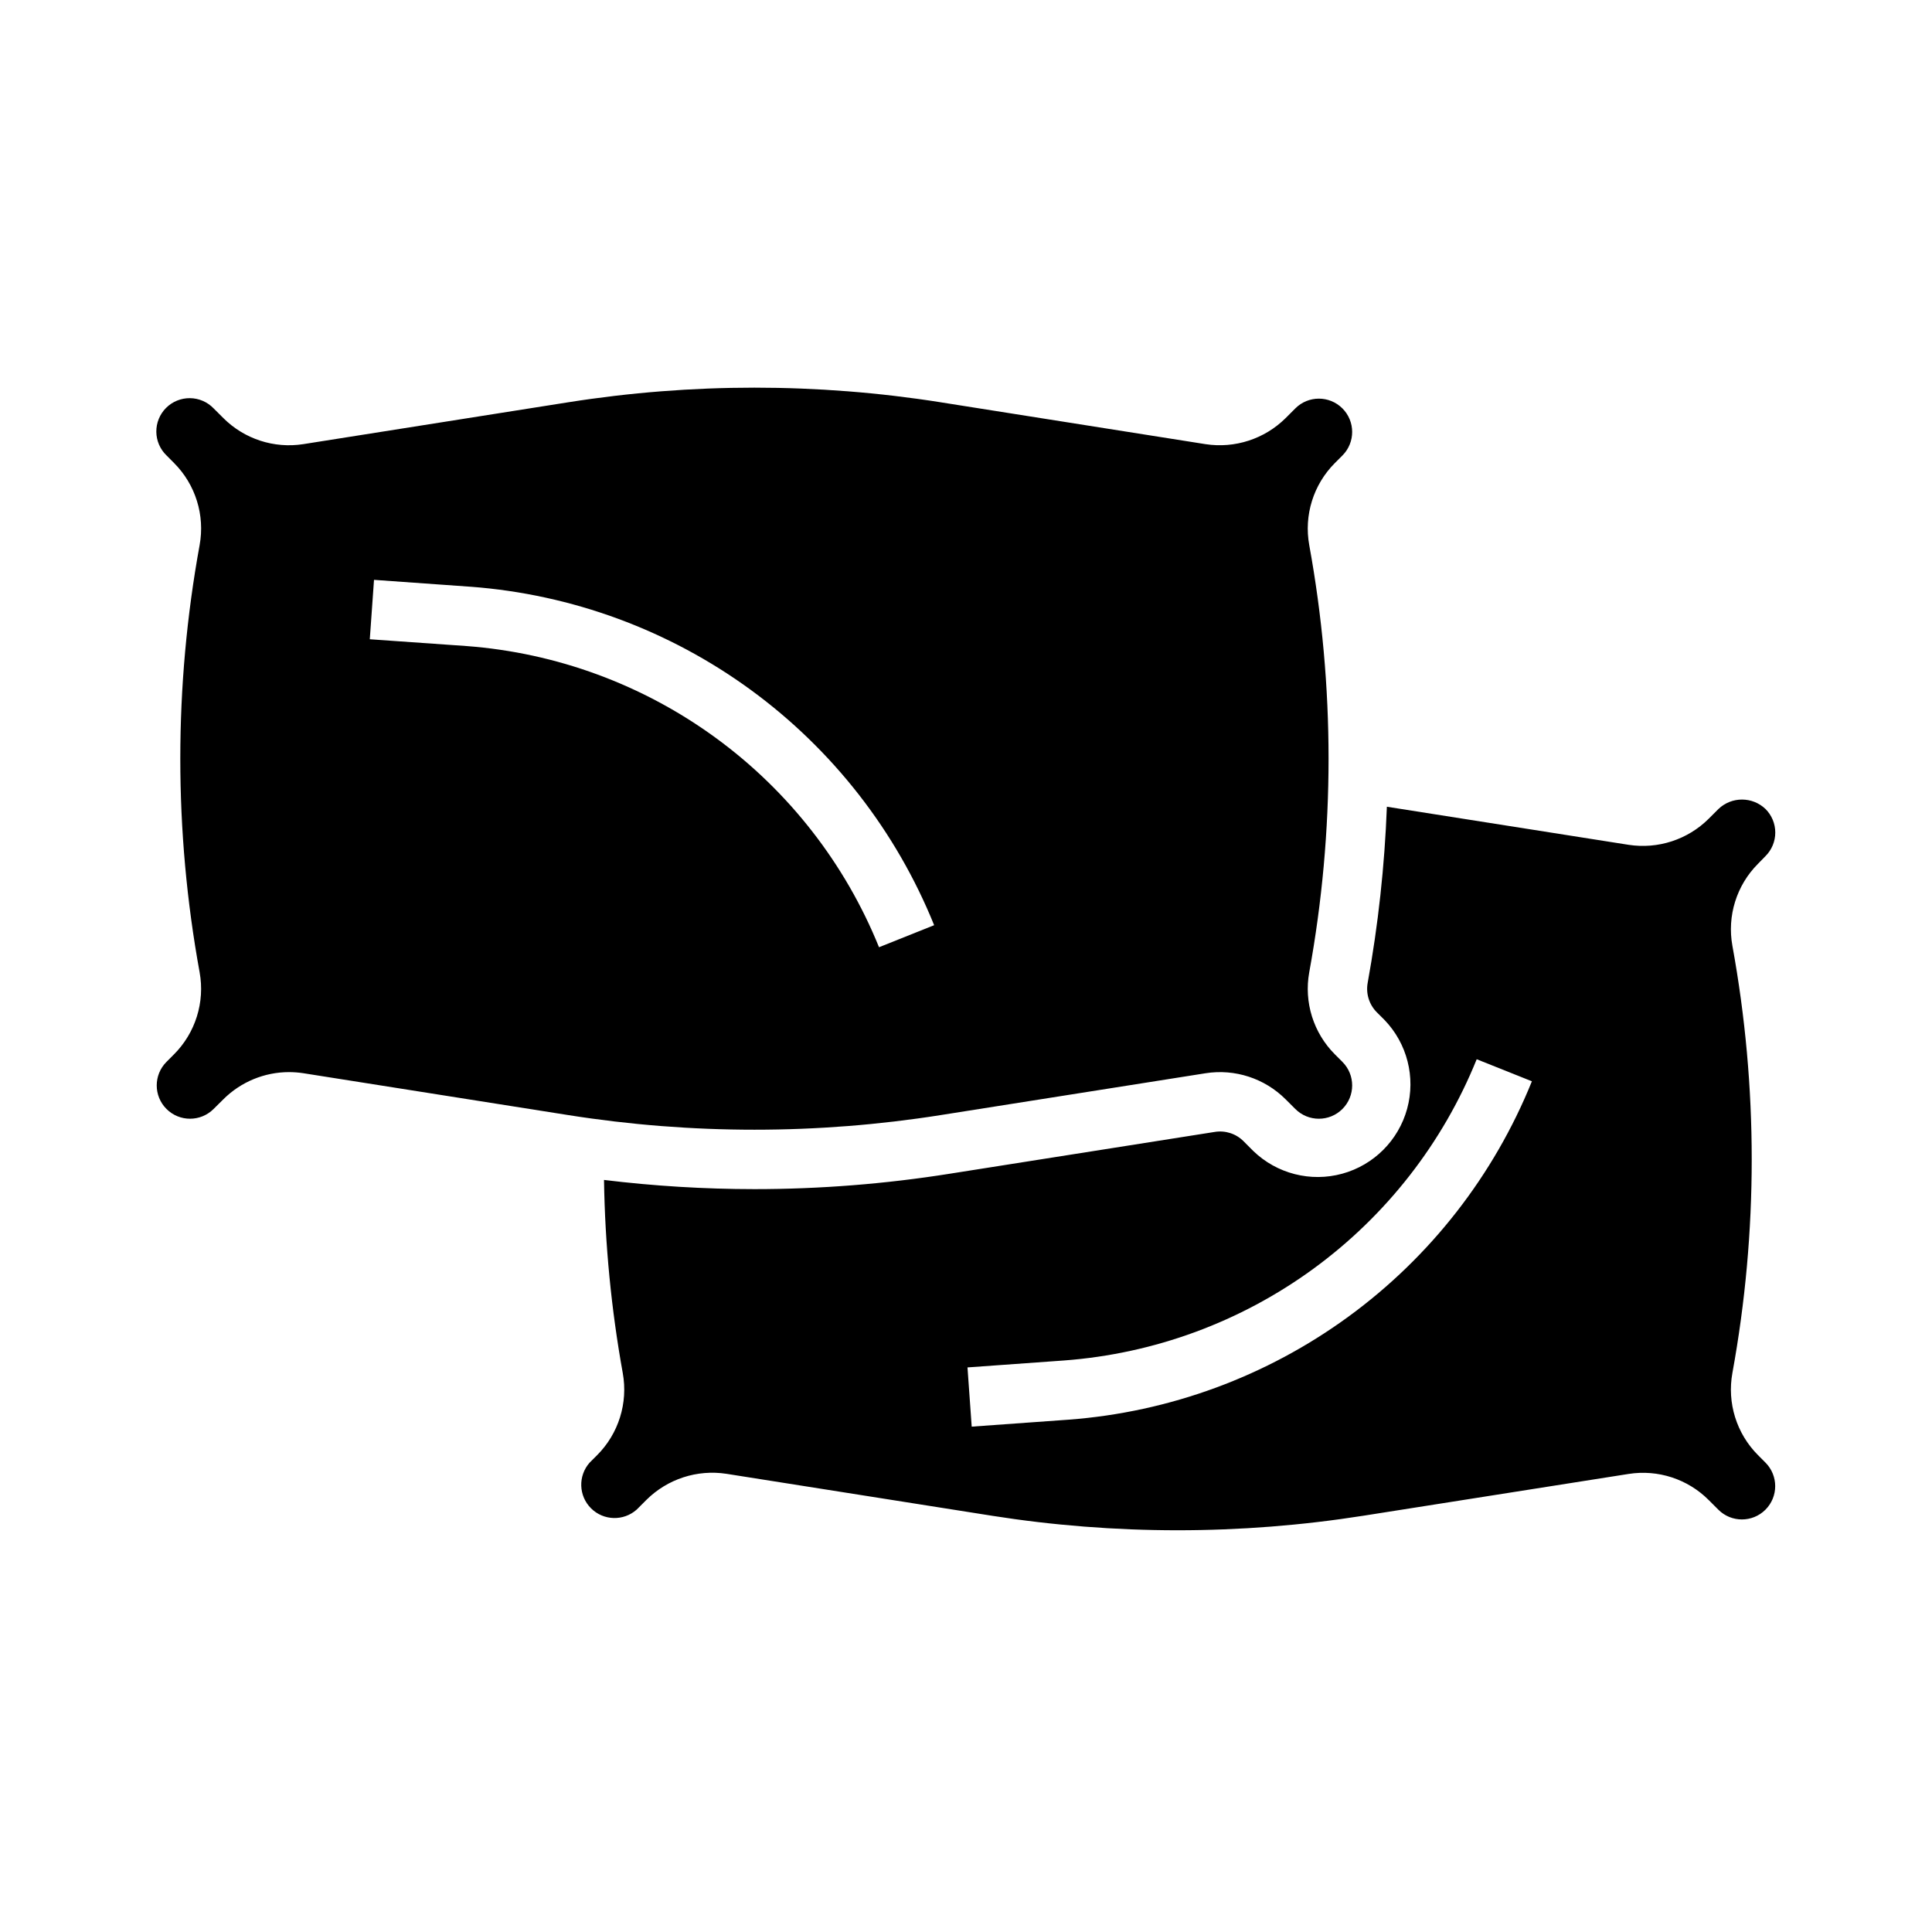
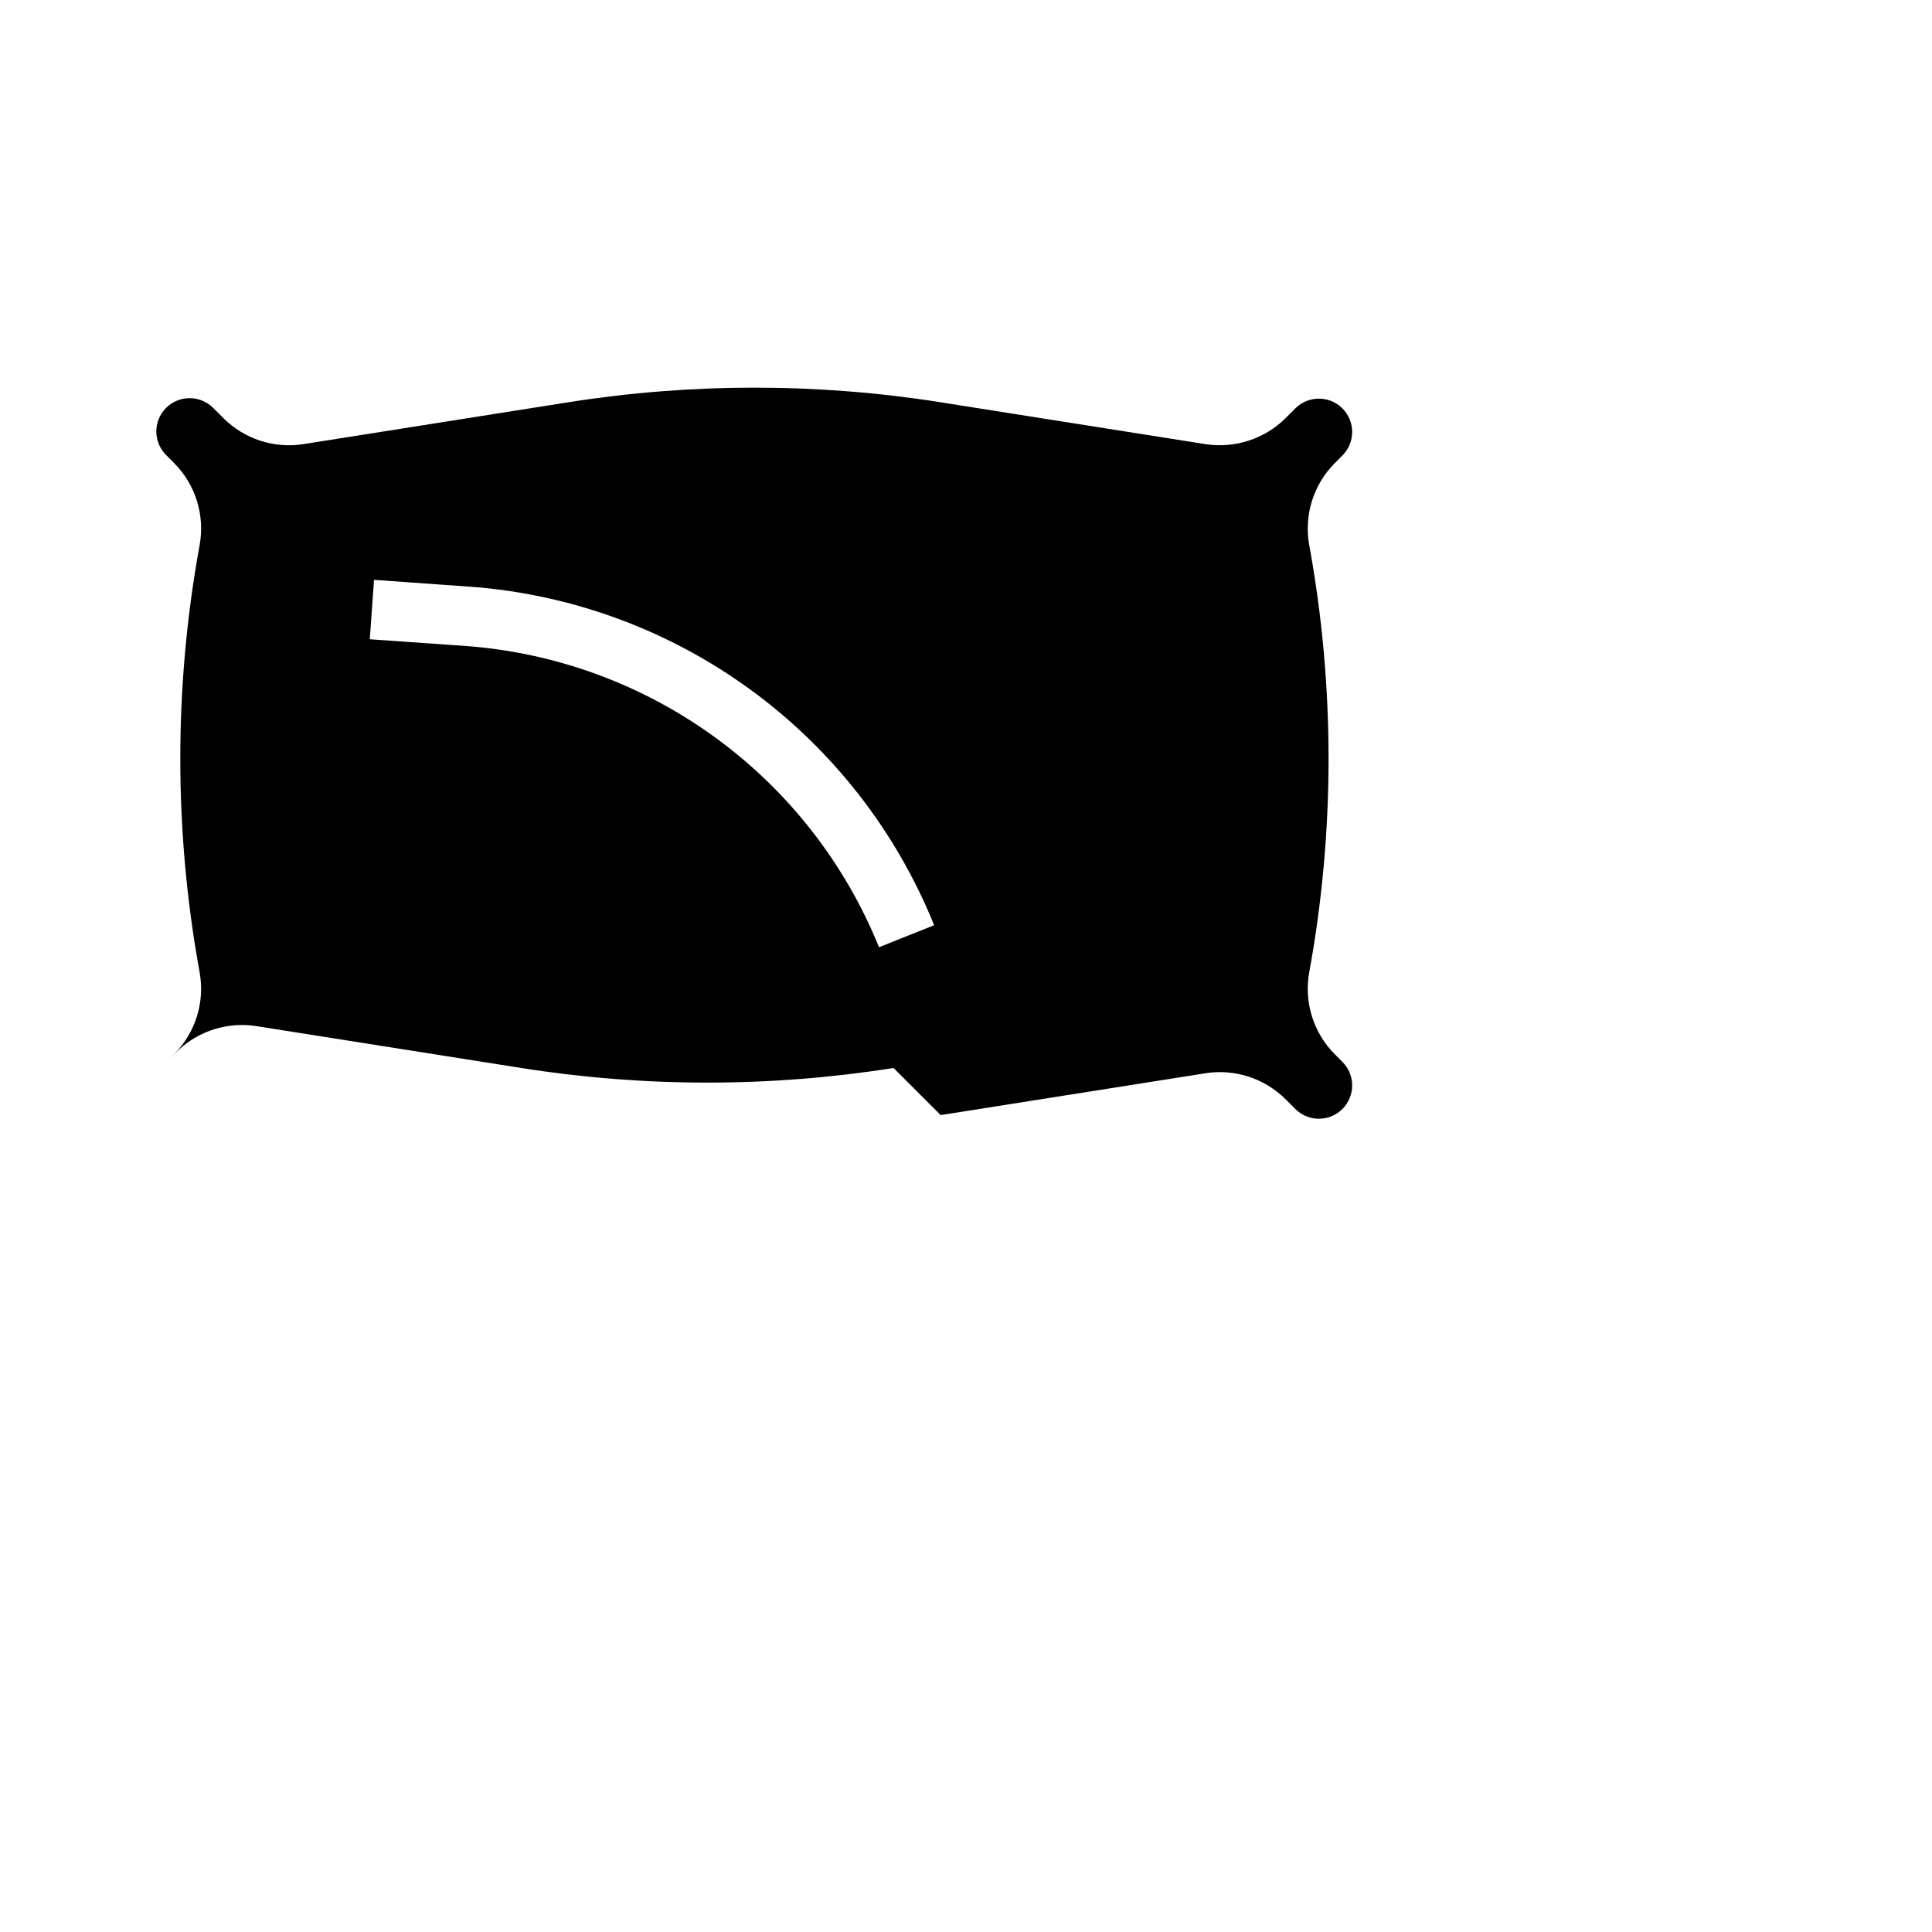
<svg xmlns="http://www.w3.org/2000/svg" fill="#000000" width="800px" height="800px" version="1.1" viewBox="144 144 512 512">
  <g>
-     <path d="m393.28 439.51 70.211-11.09c7.762-1.219 15.637 1.344 21.199 6.894l2.582 2.574c3.445 3.449 9.031 3.449 12.48 0.004 3.445-3.445 3.449-9.035 0.004-12.48l-1.992-1.992c-5.699-5.699-8.242-13.836-6.801-21.766 6.824-37.422 6.824-75.77 0-113.19-1.441-7.934 1.102-16.066 6.801-21.766l1.992-1.992c3.445-3.449 3.441-9.035-0.004-12.48-3.449-3.445-9.035-3.445-12.48 0.004l-2.574 2.574c-5.578 5.527-13.445 8.086-21.207 6.902l-70.211-11.098v-0.004c-32.691-5.164-65.988-5.164-98.676 0l-70.211 11.094c-7.762 1.215-15.633-1.348-21.191-6.894l-2.582-2.574c-1.645-1.711-3.906-2.691-6.277-2.715-2.371-0.023-4.652 0.906-6.332 2.582-1.676 1.68-2.606 3.961-2.582 6.332 0.023 2.371 1 4.633 2.715 6.277l1.992 2h-0.004c5.688 5.703 8.215 13.832 6.769 21.758-6.824 37.422-6.824 75.77 0 113.19 1.441 7.93-1.102 16.066-6.801 21.766l-1.977 1.984c-3.445 3.445-3.449 9.031-0.004 12.48 3.449 3.449 9.035 3.449 12.484 0.004l2.598-2.574c4.625-4.606 10.883-7.195 17.41-7.195 1.273 0.004 2.539 0.102 3.797 0.293l70.211 11.098c32.684 5.164 65.973 5.164 98.66 0zm-125.64-124.3-25.641-1.801 1.117-15.742 25.641 1.828v-0.004c26.793 2.016 52.496 11.48 74.195 27.328 21.699 15.852 38.535 37.453 48.605 62.367l-14.609 5.84c-8.973-22.168-23.961-41.391-43.277-55.492-19.312-14.102-42.184-22.527-66.035-24.324z" />
-     <path d="m611.88 370.87c1.656-1.652 2.586-3.898 2.586-6.238 0-2.34-0.93-4.586-2.586-6.238-3.492-3.336-8.988-3.336-12.477 0l-2.598 2.598c-5.574 5.531-13.441 8.09-21.199 6.894l-64.07-10.094v0.004c-0.594 15.656-2.293 31.25-5.086 46.664-0.523 2.852 0.391 5.777 2.438 7.824l1.992 1.984c6.031 6.242 8.32 15.203 6.027 23.57-2.297 8.371-8.832 14.91-17.203 17.207-8.367 2.293-17.328 0.008-23.57-6.019l-2.574-2.582c-1.996-2.008-4.836-2.926-7.629-2.473l-70.203 11.074c-17.129 2.719-34.445 4.086-51.789 4.086-13.328-0.008-26.641-0.82-39.871-2.434 0.262 17.164 1.926 34.277 4.969 51.168 1.438 7.938-1.102 16.074-6.805 21.777l-1.992 1.992 0.004-0.004c-3.09 3.504-2.918 8.805 0.395 12.098 3.309 3.293 8.613 3.434 12.098 0.324l2.574-2.574c5.574-5.531 13.441-8.094 21.207-6.902l70.211 11.09v0.004c32.688 5.156 65.984 5.156 98.676 0l70.211-11.062c7.758-1.215 15.633 1.348 21.191 6.906l2.574 2.574c3.445 3.445 9.035 3.441 12.48-0.004 3.445-3.449 3.441-9.039-0.004-12.484l-1.992-2c-5.684-5.707-8.207-13.832-6.762-21.758 6.824-37.418 6.824-75.762 0-113.18-1.445-7.93 1.098-16.066 6.801-21.766zm-184.72 149.36-25.648 1.844-1.117-15.695 25.641-1.844c23.852-1.785 46.727-10.207 66.043-24.312 19.312-14.105 34.301-33.336 43.262-55.512l14.625 5.84v0.004c-10.07 24.914-26.906 46.516-48.605 62.359-21.703 15.848-47.402 25.312-74.199 27.316z" />
+     <path d="m393.28 439.51 70.211-11.09c7.762-1.219 15.637 1.344 21.199 6.894l2.582 2.574c3.445 3.449 9.031 3.449 12.48 0.004 3.445-3.445 3.449-9.035 0.004-12.48l-1.992-1.992c-5.699-5.699-8.242-13.836-6.801-21.766 6.824-37.422 6.824-75.77 0-113.19-1.441-7.934 1.102-16.066 6.801-21.766l1.992-1.992c3.445-3.449 3.441-9.035-0.004-12.48-3.449-3.445-9.035-3.445-12.48 0.004l-2.574 2.574c-5.578 5.527-13.445 8.086-21.207 6.902l-70.211-11.098v-0.004c-32.691-5.164-65.988-5.164-98.676 0l-70.211 11.094c-7.762 1.215-15.633-1.348-21.191-6.894l-2.582-2.574c-1.645-1.711-3.906-2.691-6.277-2.715-2.371-0.023-4.652 0.906-6.332 2.582-1.676 1.68-2.606 3.961-2.582 6.332 0.023 2.371 1 4.633 2.715 6.277l1.992 2h-0.004c5.688 5.703 8.215 13.832 6.769 21.758-6.824 37.422-6.824 75.77 0 113.19 1.441 7.93-1.102 16.066-6.801 21.766l-1.977 1.984l2.598-2.574c4.625-4.606 10.883-7.195 17.41-7.195 1.273 0.004 2.539 0.102 3.797 0.293l70.211 11.098c32.684 5.164 65.973 5.164 98.66 0zm-125.64-124.3-25.641-1.801 1.117-15.742 25.641 1.828v-0.004c26.793 2.016 52.496 11.48 74.195 27.328 21.699 15.852 38.535 37.453 48.605 62.367l-14.609 5.84c-8.973-22.168-23.961-41.391-43.277-55.492-19.312-14.102-42.184-22.527-66.035-24.324z" />
  </g>
</svg>